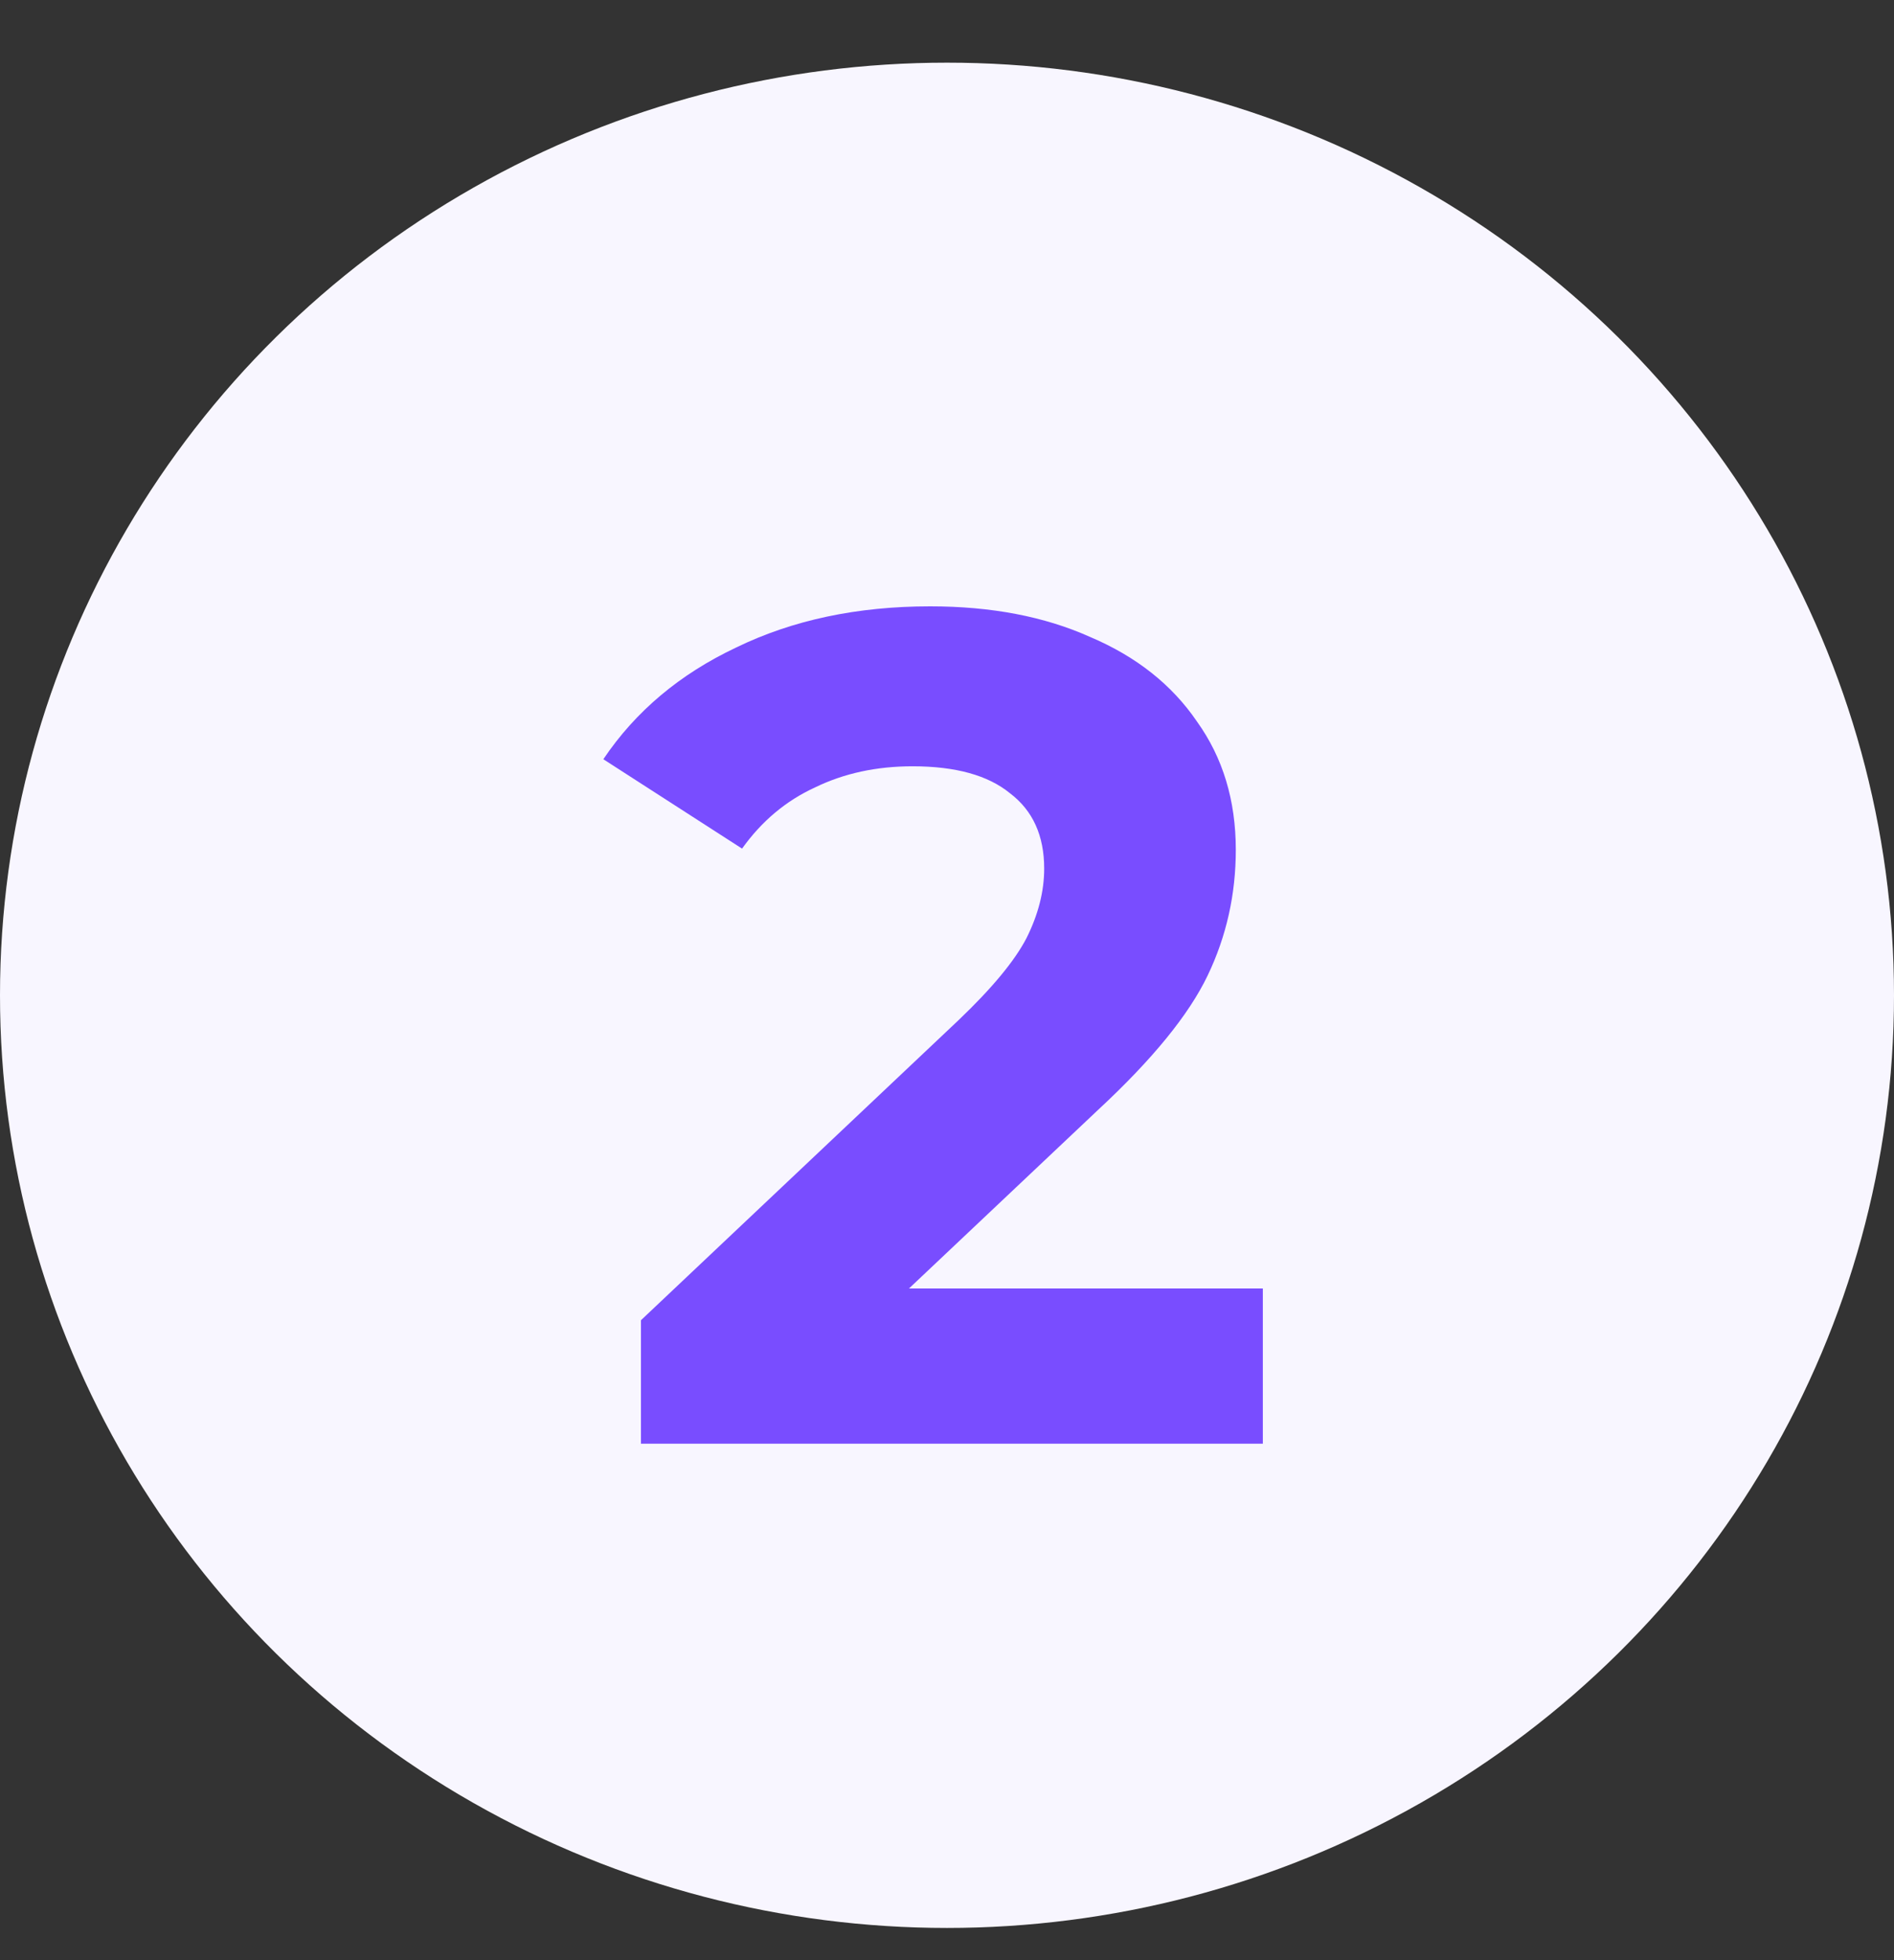
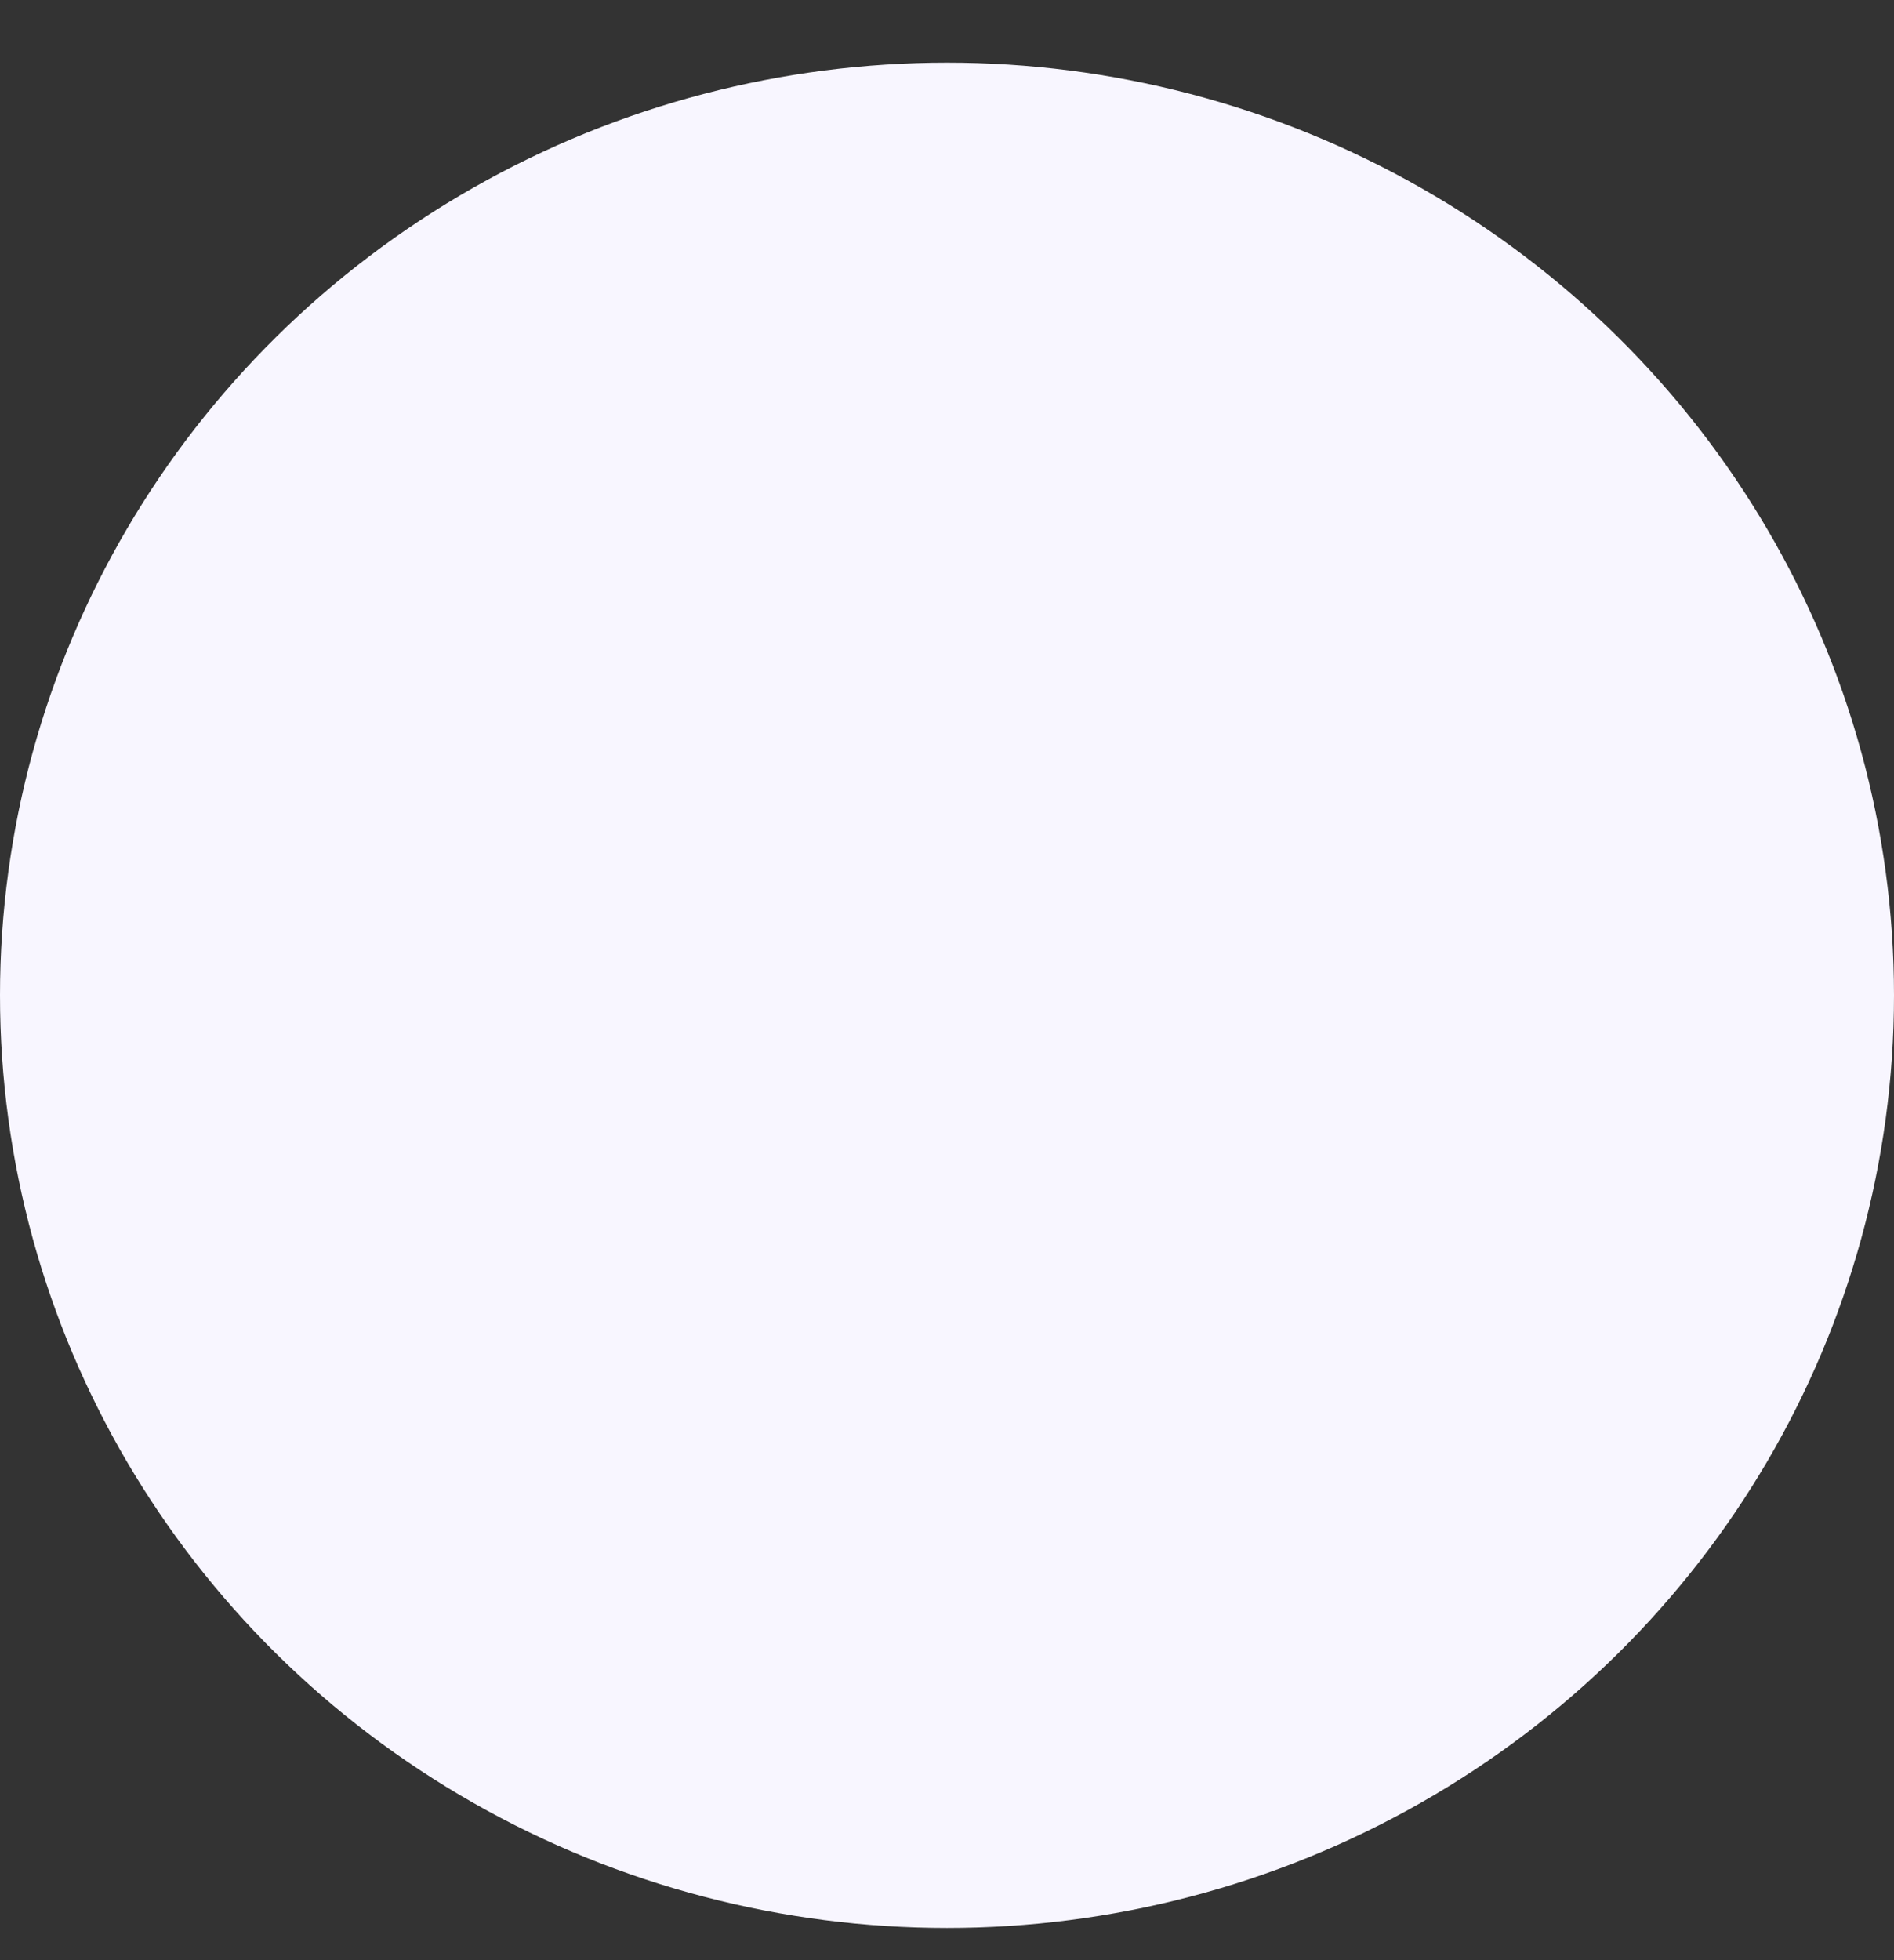
<svg xmlns="http://www.w3.org/2000/svg" width="29" height="30" viewBox="0 0 29 30" fill="none">
  <rect x="0" y="0" width="29" height="30" fill="#333333" stroke="none" />
  <ellipse cx="14.5" cy="15.233" rx="14.5" ry="14.274" fill="#F8F6FF" />
-   <path d="M19.336 19.72V22.096H9.814V20.206L14.674 15.616C15.19 15.124 15.538 14.704 15.718 14.356C15.898 13.996 15.988 13.642 15.988 13.294C15.988 12.79 15.814 12.406 15.466 12.142C15.13 11.866 14.632 11.728 13.972 11.728C13.42 11.728 12.922 11.836 12.478 12.052C12.034 12.256 11.662 12.568 11.362 12.988L9.238 11.62C9.73 10.888 10.408 10.318 11.272 9.91C12.136 9.49 13.126 9.28 14.242 9.28C15.178 9.28 15.994 9.436 16.69 9.748C17.398 10.048 17.944 10.48 18.328 11.044C18.724 11.596 18.922 12.25 18.922 13.006C18.922 13.69 18.778 14.332 18.49 14.932C18.202 15.532 17.644 16.216 16.816 16.984L13.918 19.72H19.336Z" fill="#794DFF" />
</svg>